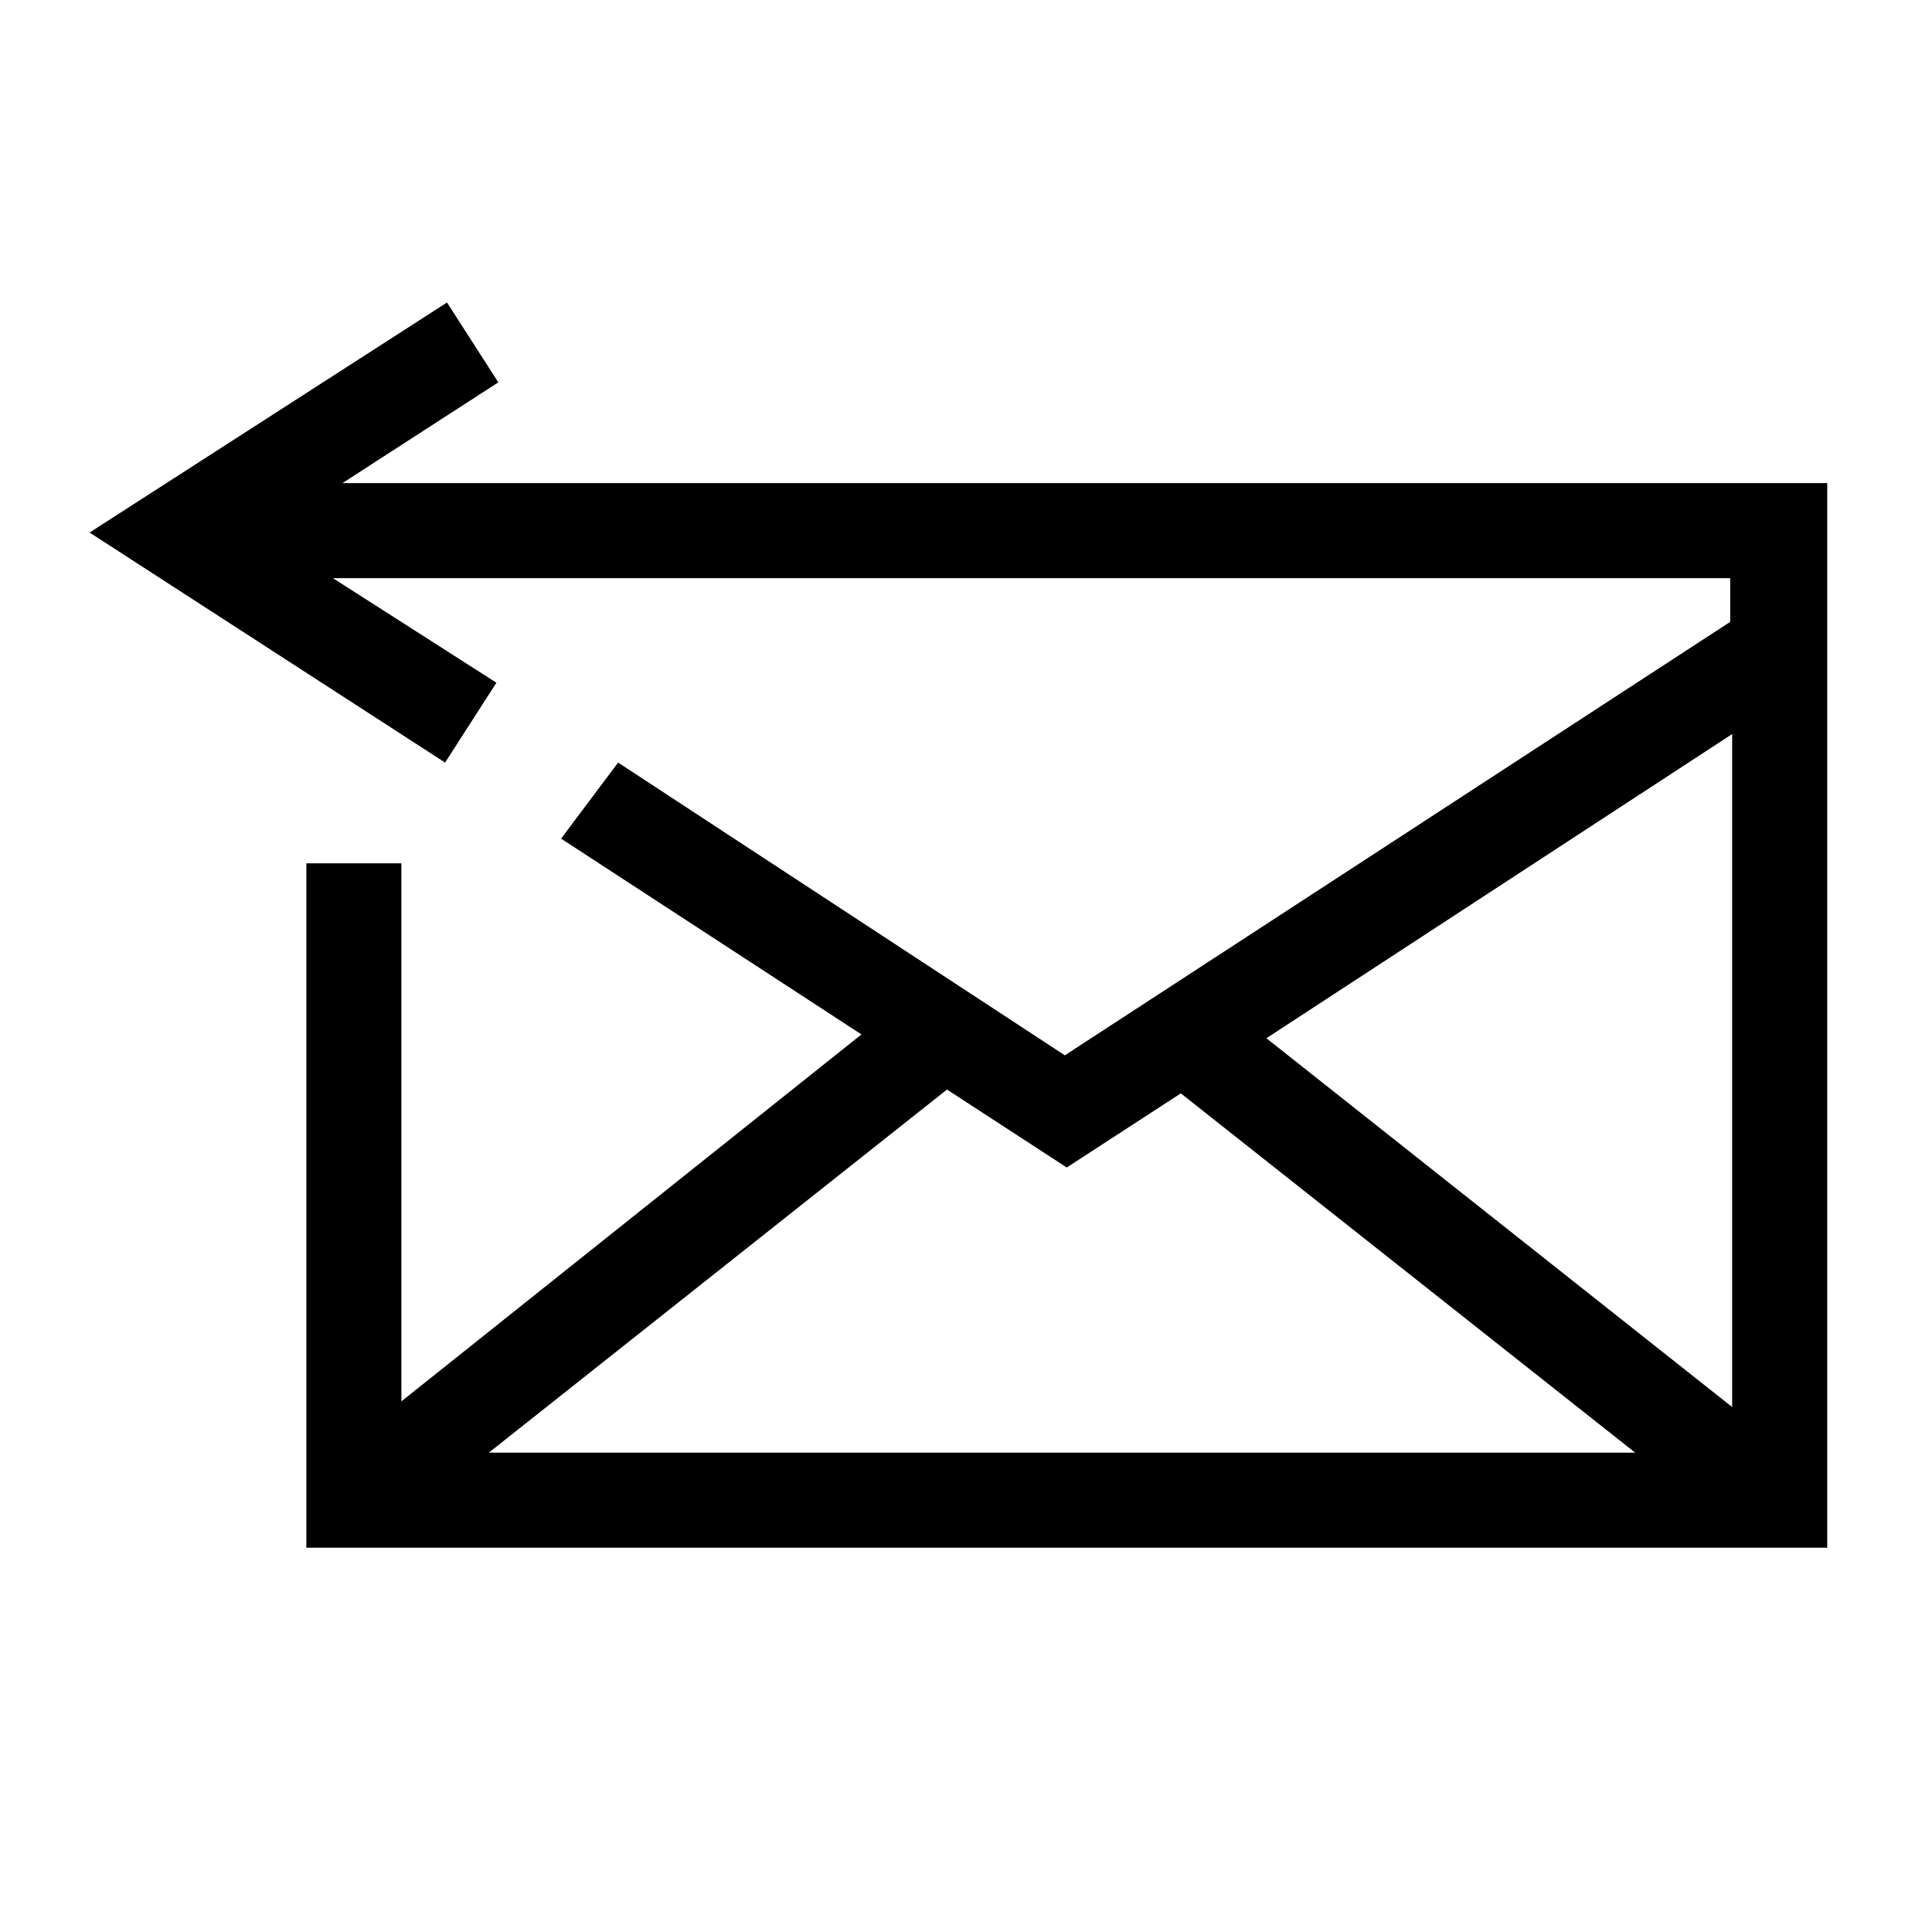
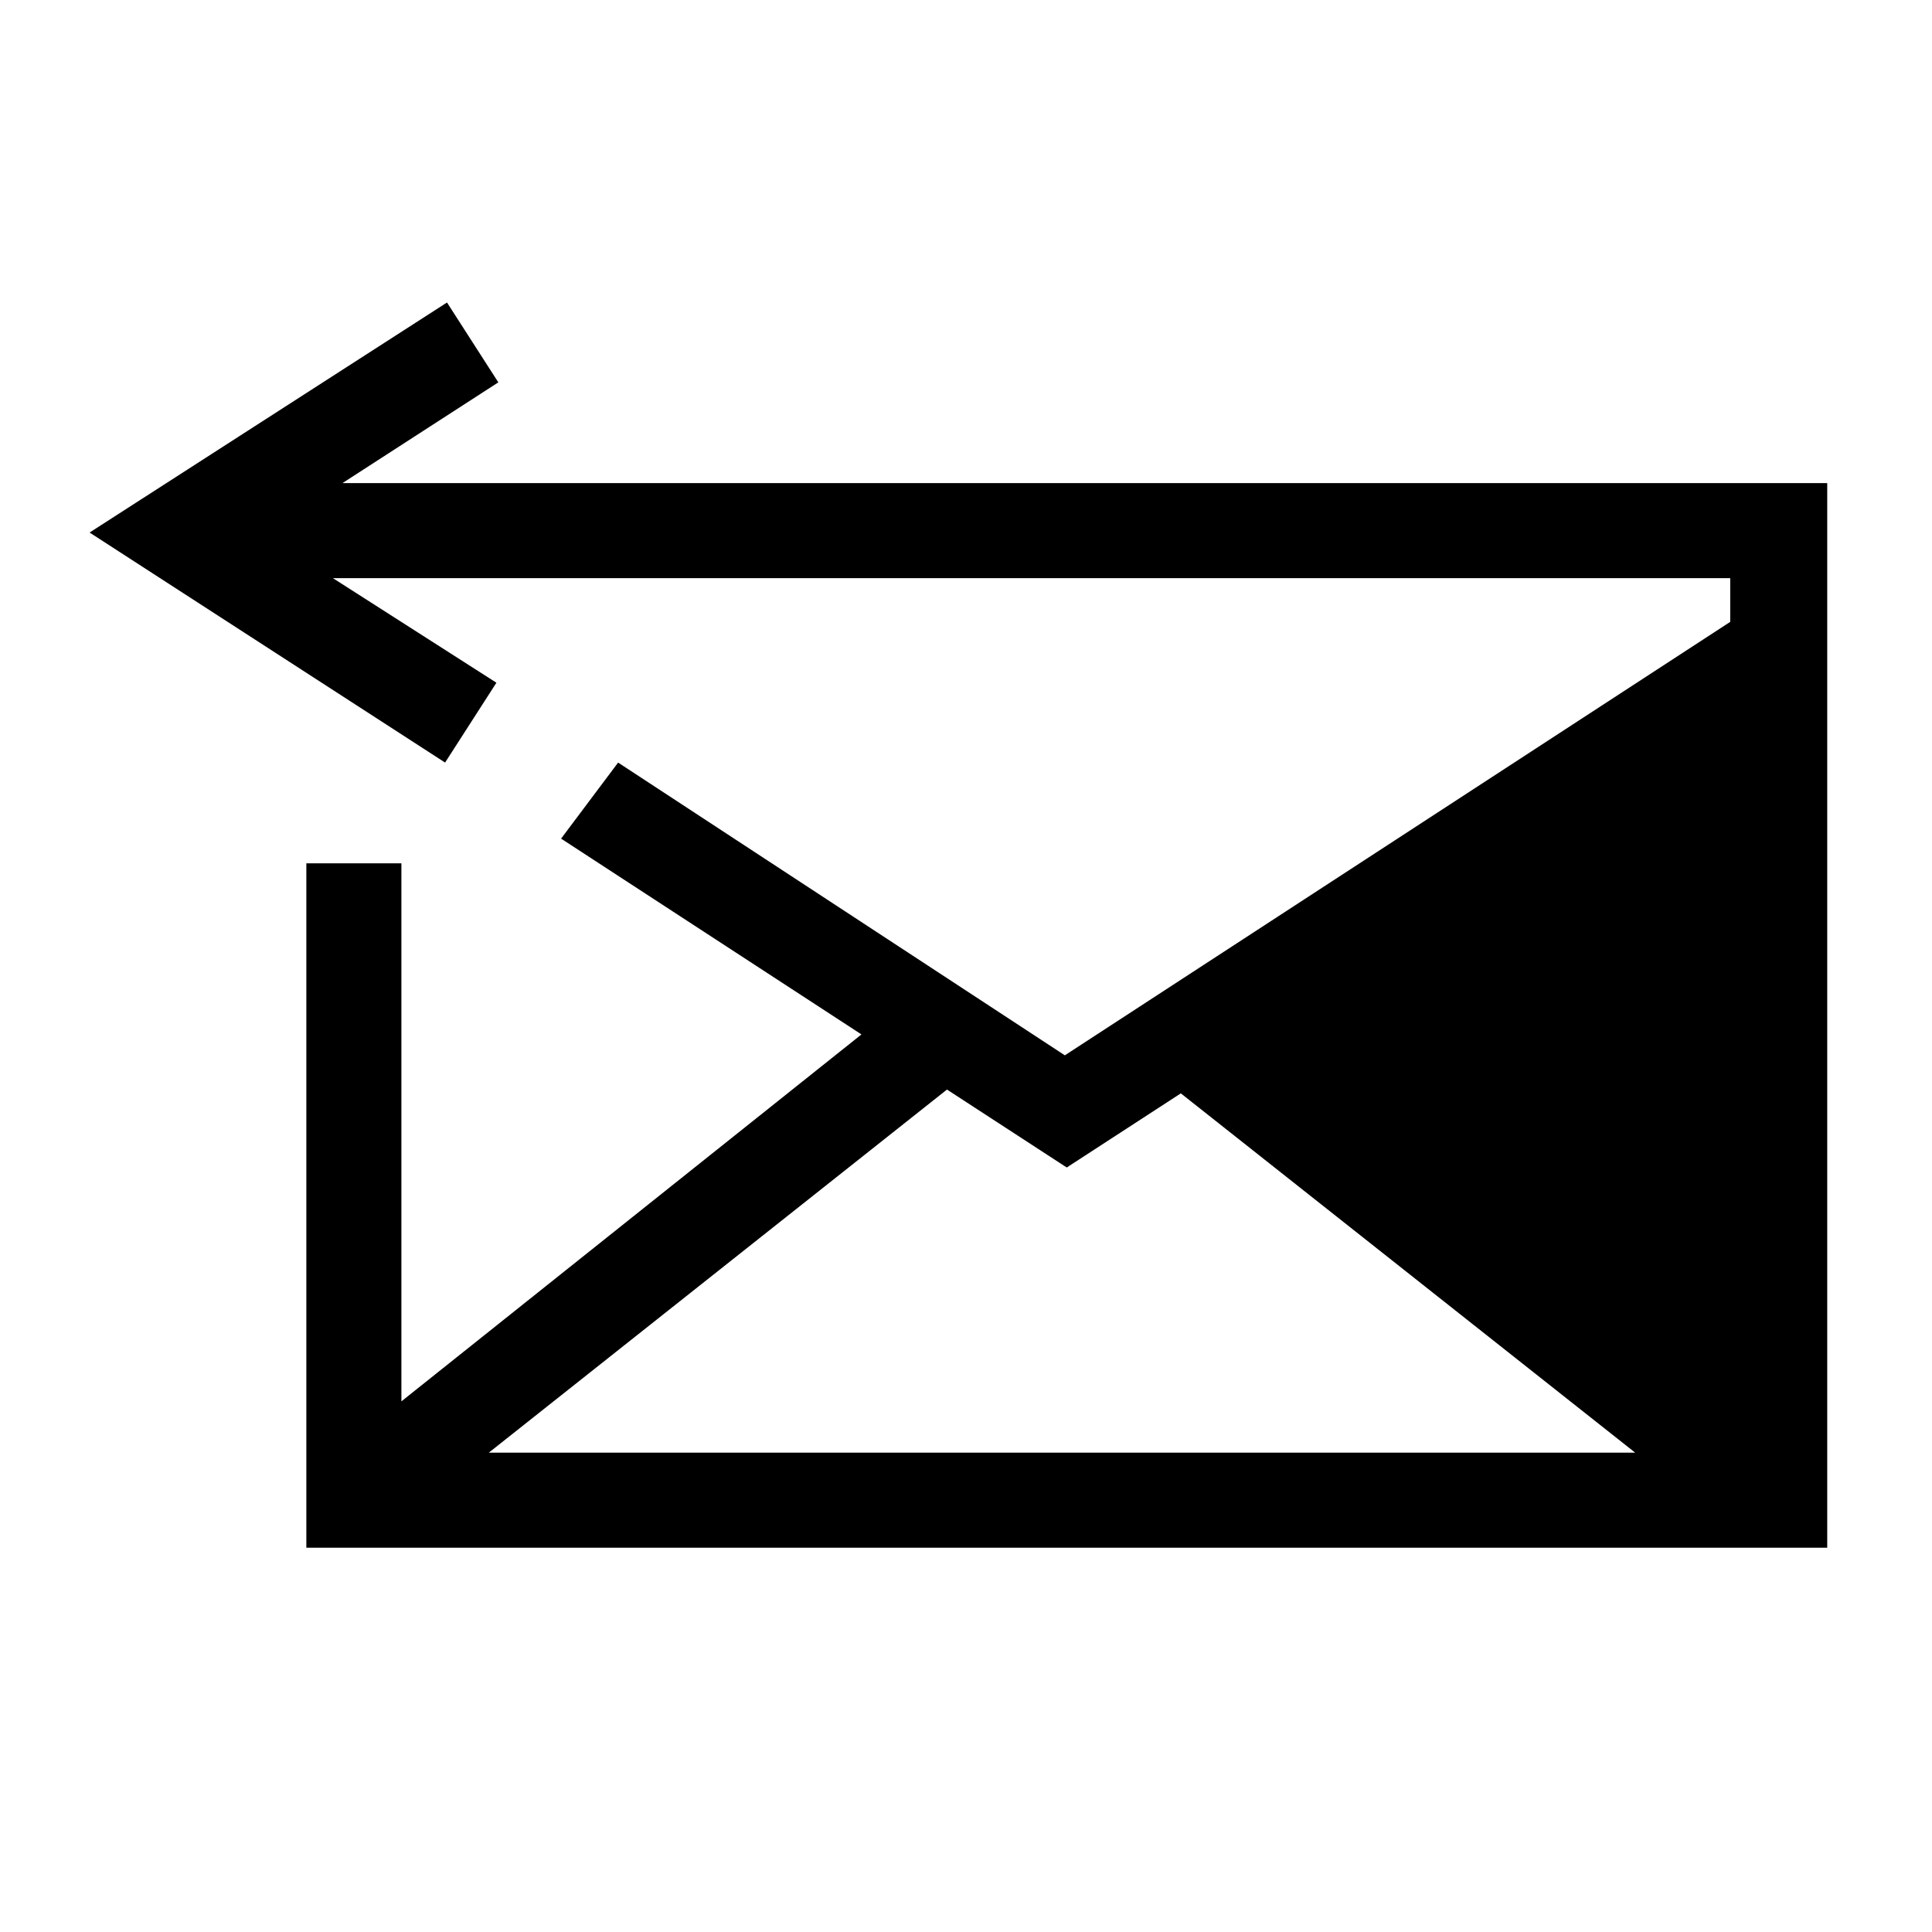
<svg xmlns="http://www.w3.org/2000/svg" fill="#000000" width="800px" height="800px" version="1.1" viewBox="144 144 512 512">
-   <path d="m603.04 272.03h-368.29l41.312-26.703-13.602-21.16-94.719 60.961 94.211 60.961 13.602-21.16-43.328-27.711h370.3v11.586l-176.33 114.87-118.39-77.582-15.113 20.152 79.602 51.891-121.92 97.238v-142.58h-25.191v181.37h403.05v-282.14zm-176.34 181.37 30.23-19.648 120.41 95.219h-303.8l121.42-96.227zm176.34 63.48-123.43-97.738 123.43-80.609z" />
+   <path d="m603.04 272.03h-368.29l41.312-26.703-13.602-21.16-94.719 60.961 94.211 60.961 13.602-21.16-43.328-27.711h370.3v11.586l-176.33 114.87-118.39-77.582-15.113 20.152 79.602 51.891-121.92 97.238v-142.58h-25.191v181.37h403.05v-282.14zm-176.34 181.37 30.23-19.648 120.41 95.219h-303.8l121.42-96.227zz" />
</svg>